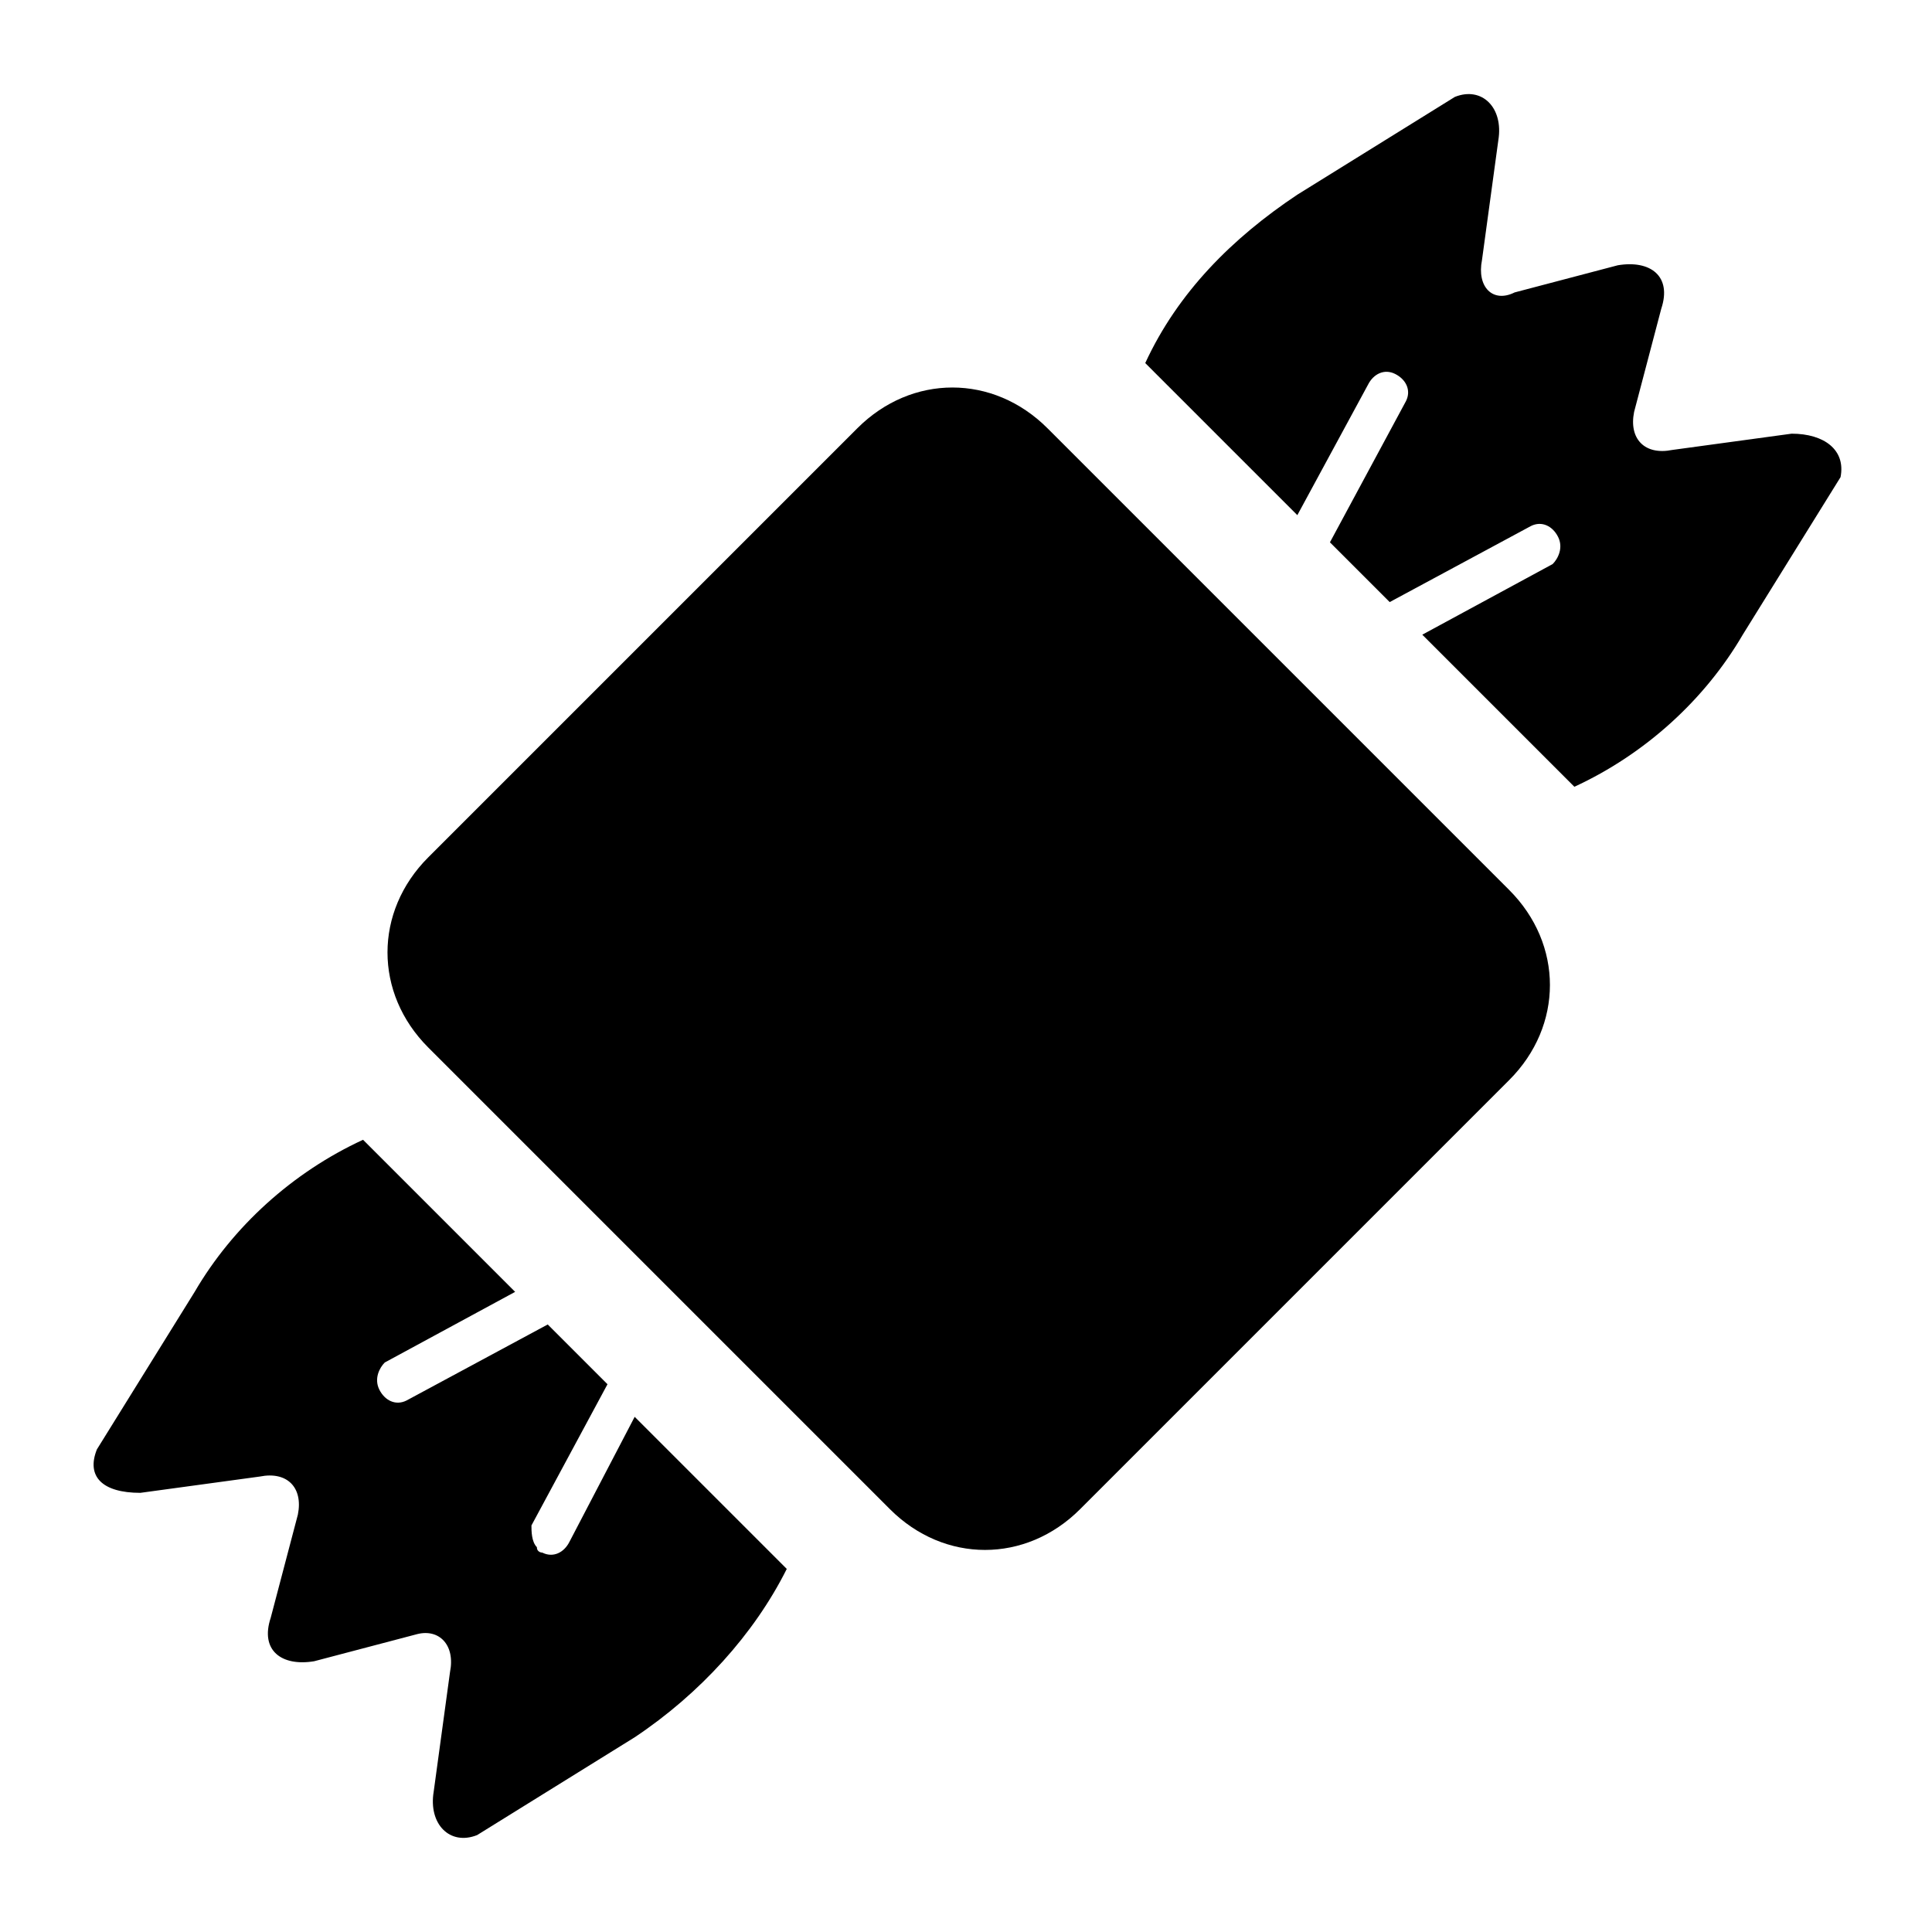
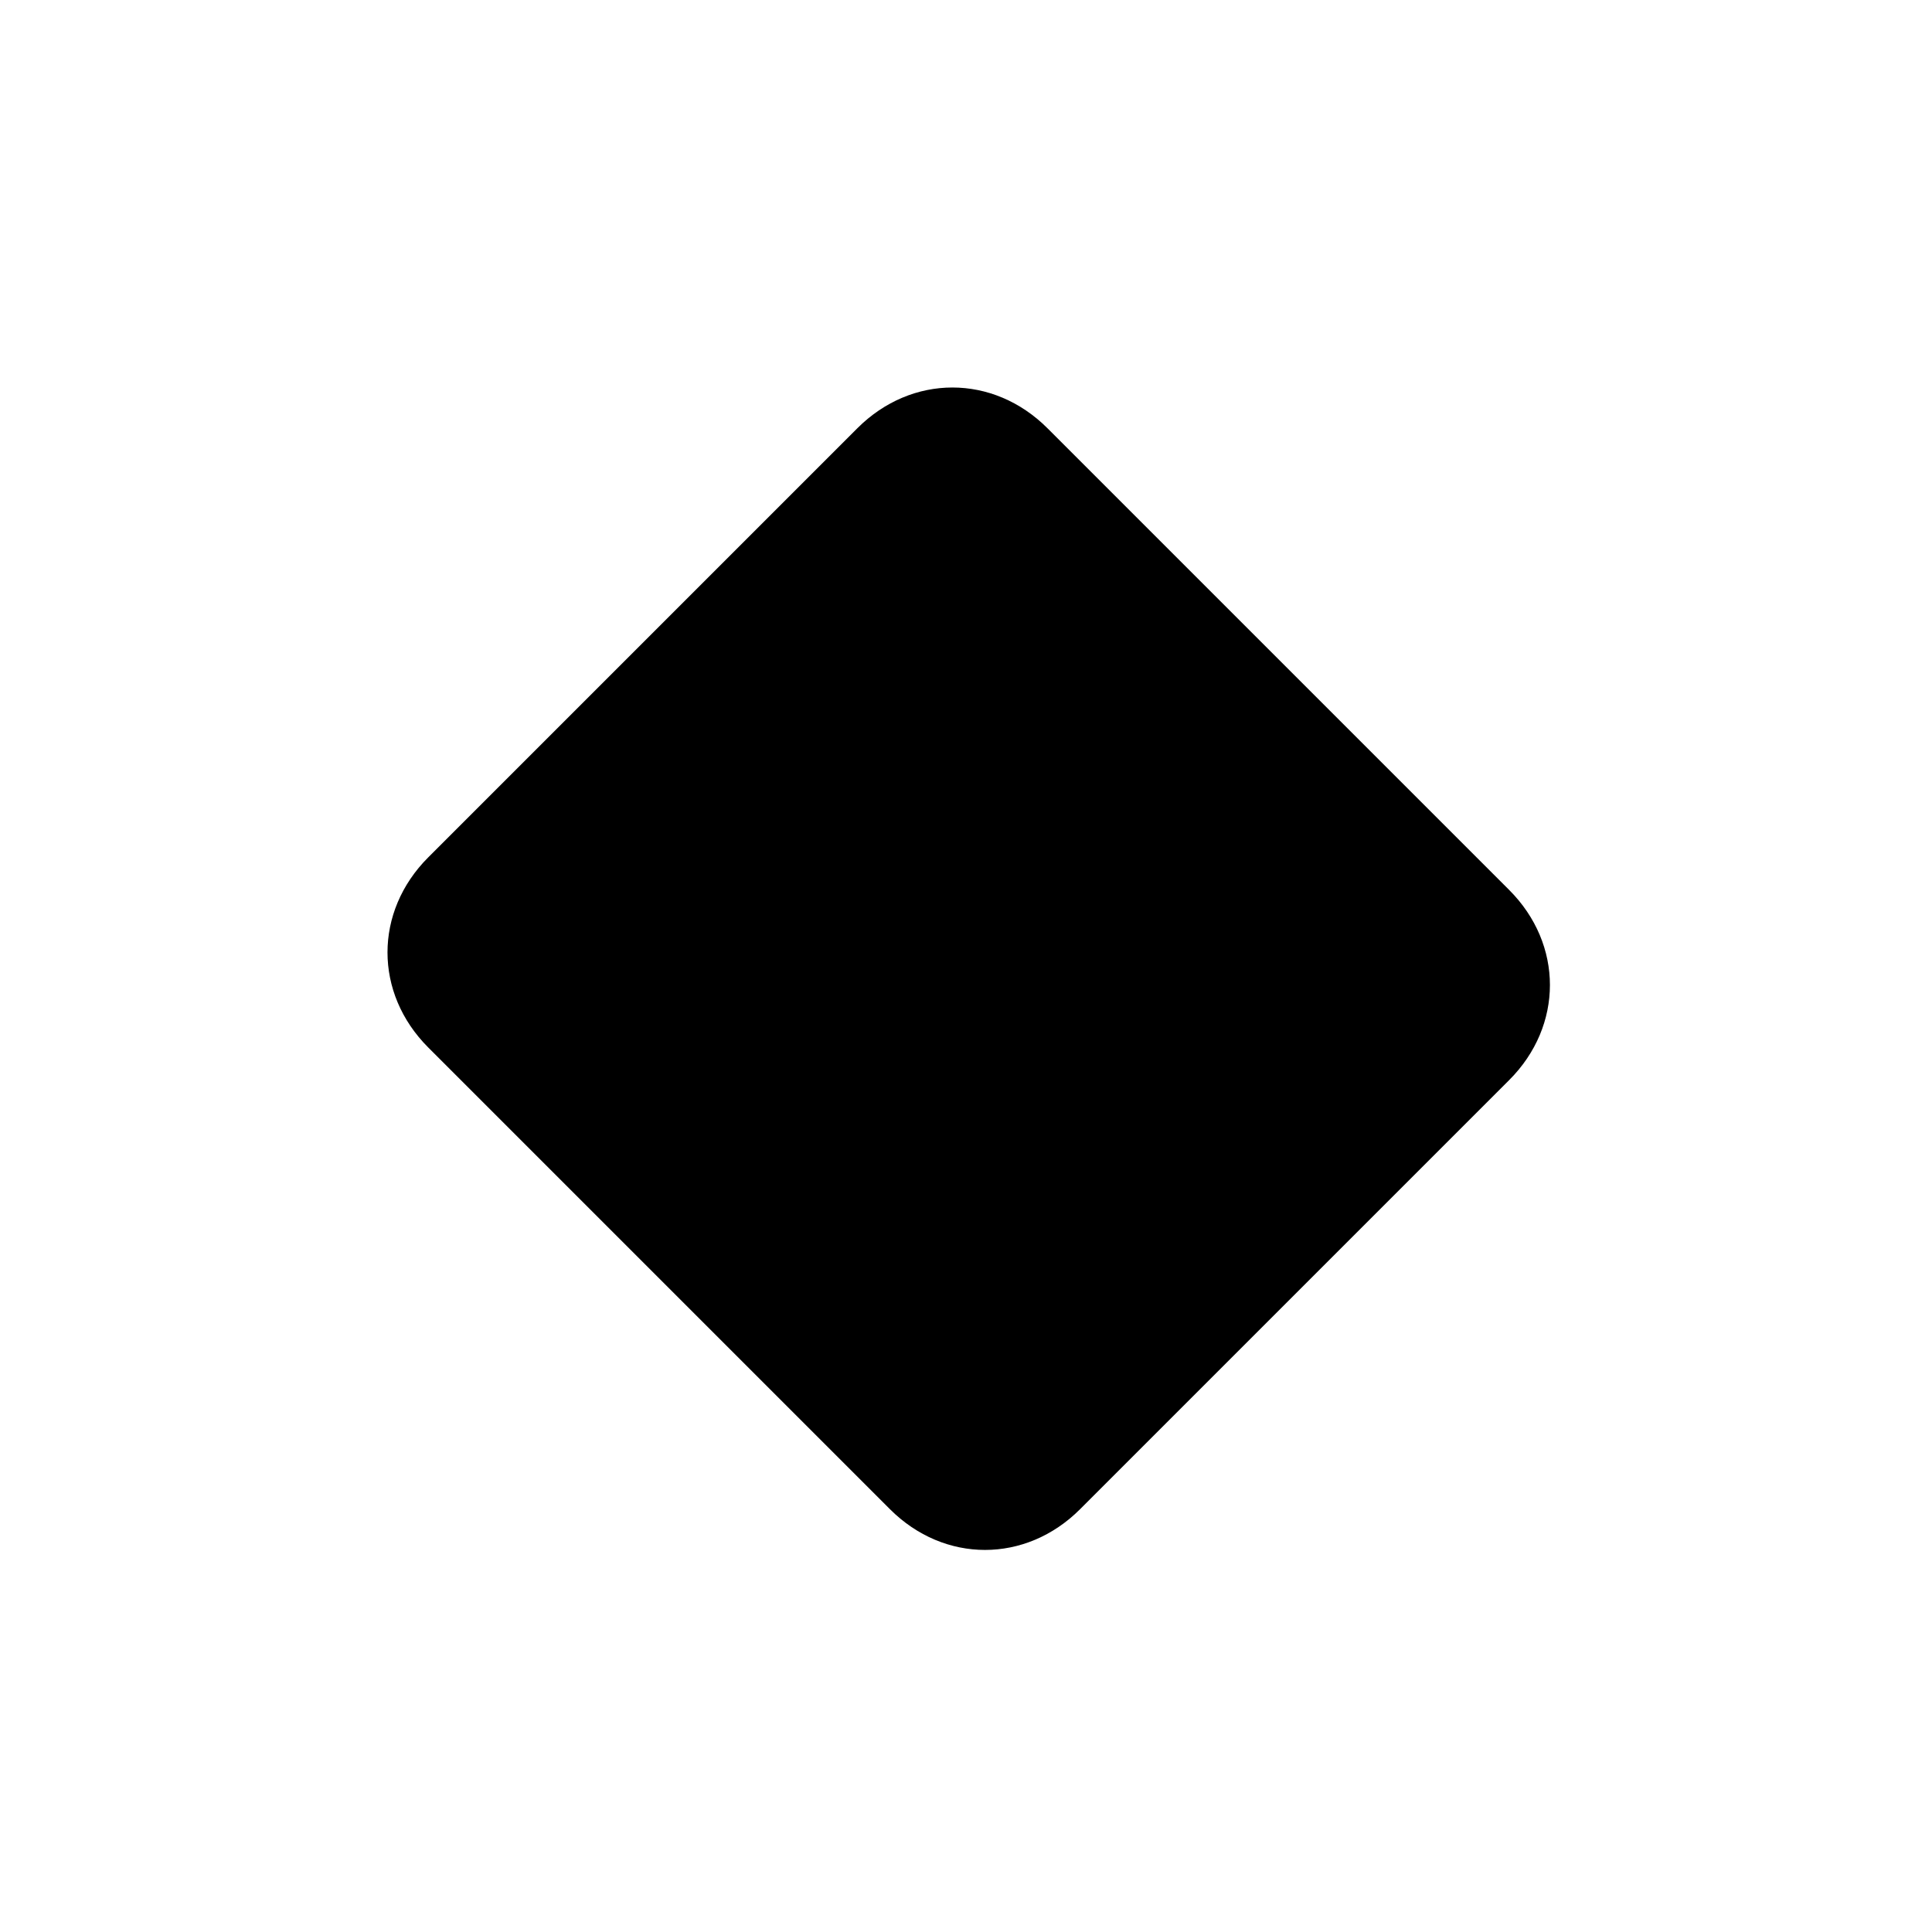
<svg xmlns="http://www.w3.org/2000/svg" fill="#000000" width="800px" height="800px" version="1.1" viewBox="144 144 512 512">
  <g>
-     <path d="m294.92 552.58c-1.441 2.879-4.32 4.32-7.199 2.879 0 0-1.441 0-1.441-1.441-1.441-1.441-1.441-4.32-1.441-5.758l20.152-37.426-15.836-15.836-37.426 20.152c-2.879 1.441-5.758 0-7.199-2.879-1.441-2.879 0-5.758 1.441-7.199l34.547-18.715-40.305-40.305c-18.715 8.637-34.547 23.031-44.625 40.305l-25.91 41.746c-2.879 7.199 1.441 11.516 11.516 11.516l31.668-4.32c7.199-1.441 11.516 2.879 10.078 10.078l-7.199 27.352c-2.879 8.637 2.879 12.957 11.516 11.516l27.352-7.199c5.766-1.434 10.086 2.883 8.645 10.082l-4.32 31.668c-1.441 8.637 4.32 14.395 11.516 11.516l41.746-25.91c17.273-11.516 31.668-27.352 40.305-44.625l-40.305-40.305z" />
-     <path d="m618.8 258.93-31.668 4.316c-7.199 1.441-11.516-2.879-10.078-10.078l7.199-27.352c2.879-8.637-2.879-12.957-11.516-11.516l-27.352 7.199c-5.758 2.883-10.074-1.438-8.637-8.633l4.32-31.668c1.441-8.637-4.32-14.395-11.516-11.516l-41.746 25.91c-17.273 11.516-31.668 25.91-40.305 44.625l40.305 40.305 18.715-34.547c1.441-2.879 4.32-4.32 7.199-2.879 2.879 1.441 4.32 4.32 2.879 7.199l-20.152 37.426 15.836 15.836 37.426-20.152c2.879-1.441 5.758 0 7.199 2.879 1.441 2.879 0 5.758-1.441 7.199l-34.547 18.715 40.305 40.305c18.715-8.637 34.547-23.031 44.625-40.305l25.91-41.746c1.434-7.207-4.324-11.523-12.961-11.523z" />
    <path d="m421.59 257.49c-14.395-14.395-35.988-14.395-50.383 0l-113.72 113.72c-14.395 14.395-14.395 35.988 0 50.383l122.36 122.36c14.395 14.395 35.988 14.395 50.383 0l113.72-113.72c14.395-14.395 14.395-35.988 0-50.383z" />
  </g>
</svg>